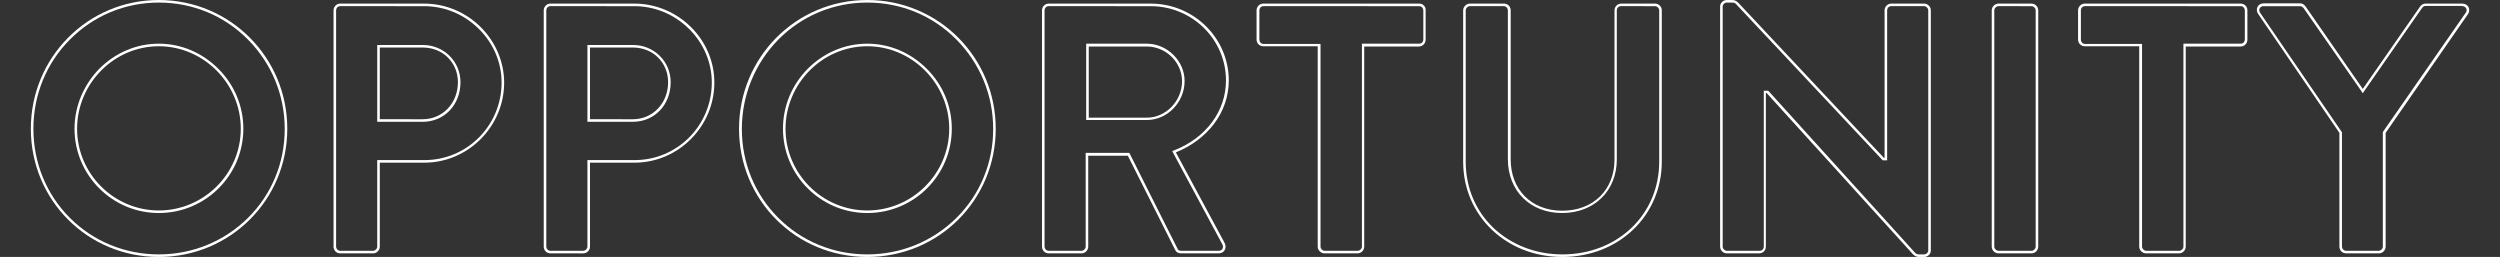
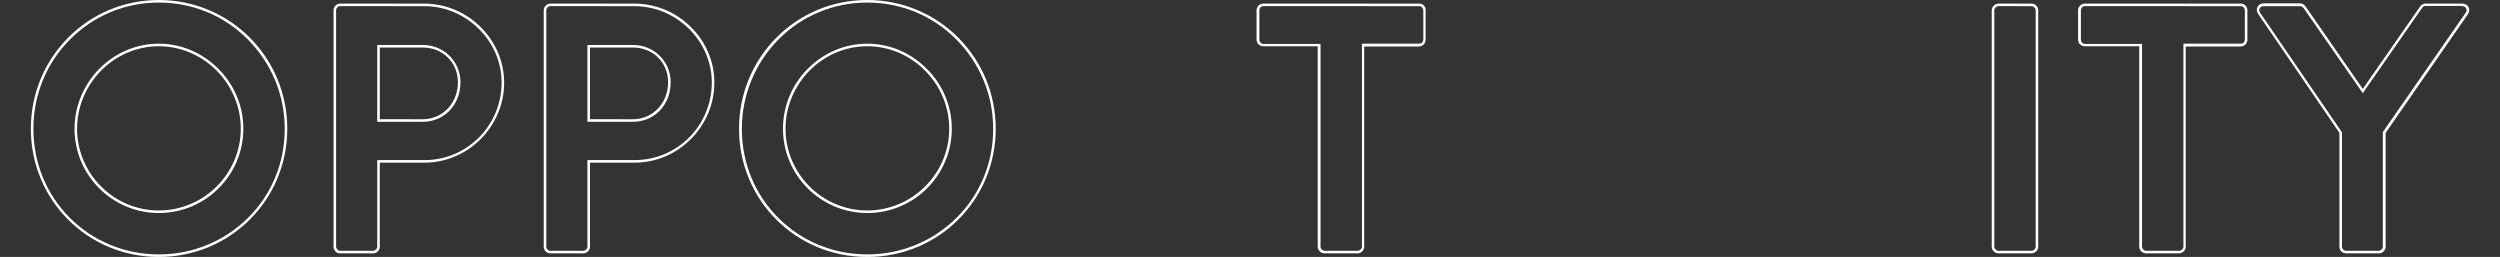
<svg xmlns="http://www.w3.org/2000/svg" version="1.1" id="Layer_1" x="0px" y="0px" viewBox="0 0 972.9 100" style="enable-background:new 0 0 972.9 100;" xml:space="preserve">
  <rect x="0" y="0" width="972.9" height="100" fill="#333333" stroke="none" />
  <style type="text/css">
	.st0{fill:#FFFFFF;}
</style>
  <g>
    <path class="st0" d="M61.8,1C75,1,87.3,6.1,96.5,15.4c9.2,9.3,14.3,21.6,14.3,34.8c0,13.2-5.1,25.5-14.3,34.6   C87.3,93.9,75,99,61.8,99c-13.2,0-25.5-5.1-34.6-14.2C18,75.6,13,63.3,13,50.1C13,37,18,24.6,27.2,15.4C36.4,6.1,48.7,1,61.8,1    M61.8,82.9c18.2,0,32.9-14.7,32.9-32.8c0-8.7-3.4-17-9.7-23.3c-6.3-6.3-14.5-9.8-23.2-9.8c-8.7,0-16.9,3.5-23.2,9.8   C32.5,33.1,29,41.4,29,50.1C29,68.2,43.7,82.9,61.8,82.9 M61.8,0C34.1,0,12,22.4,12,50.1C12,77.9,34.1,100,61.8,100   s50-22.1,50-49.9C111.8,22.4,89.6,0,61.8,0L61.8,0z M61.8,81.9C44.3,81.9,30,67.6,30,50.1s14.3-32.1,31.8-32.1s31.9,14.6,31.9,32.1   S79.3,81.9,61.8,81.9L61.8,81.9z" />
    <path class="st0" d="M165,2.4c8,0,15.5,3.1,21.3,8.8c5.7,5.6,8.9,13.1,8.9,20.9c0,16.7-13.4,30.2-30,30.2h-17.4h-1v1V96   c0,0.8-0.8,1.6-1.6,1.6h-12.8c-1,0-1.6-0.9-1.6-1.6V4c0-0.8,0.6-1.6,1.6-1.6H165 M146.8,47.4h1h16.7c8.4,0,14.7-6.6,14.7-15.4   c0-8.1-6.5-14.5-14.7-14.5h-16.7h-1v1v27.9V47.4 M165,1.4h-32.6c-1.5,0-2.6,1.3-2.6,2.6V96c0,1.4,1.1,2.6,2.6,2.6h12.8   c1.4,0,2.6-1.2,2.6-2.6V63.3h17.4c16.9,0,31-14,31-31.2C196.1,15.3,182.1,1.4,165,1.4L165,1.4z M147.8,46.4V18.5h16.7   c7.8,0,13.7,5.8,13.7,13.5c0,8.2-6,14.4-13.7,14.4H147.8L147.8,46.4z" />
    <path class="st0" d="M246.8,2.4c8,0,15.5,3.1,21.3,8.8c5.7,5.6,8.9,13.1,8.9,20.9c0,16.7-13.4,30.2-30,30.2h-17.4h-1v1V96   c0,0.8-0.8,1.6-1.6,1.6h-12.8c-1,0-1.6-0.9-1.6-1.6V4c0-0.8,0.6-1.6,1.6-1.6H246.8 M228.6,47.4h1h16.7c8.4,0,14.7-6.6,14.7-15.4   c0-8.1-6.5-14.5-14.7-14.5h-16.7h-1v1v27.9V47.4 M246.8,1.4h-32.6c-1.5,0-2.6,1.3-2.6,2.6V96c0,1.4,1.1,2.6,2.6,2.6H227   c1.4,0,2.6-1.2,2.6-2.6V63.3H247c16.9,0,31-14,31-31.2C278,15.3,263.9,1.4,246.8,1.4L246.8,1.4z M229.6,46.4V18.5h16.7   c7.8,0,13.7,5.8,13.7,13.5c0,8.2-6,14.4-13.7,14.4H229.6L229.6,46.4z" />
    <path class="st0" d="M337.5,1c13.2,0,25.5,5.1,34.7,14.4c9.2,9.3,14.3,21.6,14.3,34.8c0,13.2-5.1,25.5-14.3,34.6   C363,93.9,350.7,99,337.5,99c-13.2,0-25.5-5.1-34.6-14.2c-9.2-9.2-14.2-21.5-14.2-34.6c0-13.2,5.1-25.5,14.2-34.8   C312.1,6.1,324.4,1,337.5,1 M337.5,82.9c18.2,0,32.9-14.7,32.9-32.8c0-8.7-3.4-17-9.7-23.3c-6.3-6.3-14.5-9.8-23.2-9.8   c-8.7,0-16.9,3.5-23.2,9.8c-6.2,6.3-9.6,14.6-9.6,23.3C304.7,68.2,319.4,82.9,337.5,82.9 M337.5,0c-27.8,0-49.9,22.4-49.9,50.1   c0,27.8,22.1,49.9,49.9,49.9s50-22.1,50-49.9C387.5,22.4,365.3,0,337.5,0L337.5,0z M337.5,81.9c-17.5,0-31.8-14.3-31.8-31.8   s14.3-32.1,31.8-32.1c17.5,0,31.9,14.6,31.9,32.1S355,81.9,337.5,81.9L337.5,81.9z" />
-     <path class="st0" d="M447.8,2.4c16.1,0,29.3,12.9,29.3,28.9c0,11.8-7.6,22.2-19.9,27.1l-1,0.4l0.5,1l19,35.3c0.3,0.6,0.3,1.3,0,1.8   c-0.3,0.5-0.8,0.7-1.5,0.7h-14.6c-0.9,0-1.2-0.5-1.3-0.7l-18.5-36.8l-0.3-0.6h-0.6h-15.4h-1v1V96c0,0.8-0.8,1.6-1.6,1.6h-12.8   c-1,0-1.6-0.9-1.6-1.6V4c0-0.8,0.6-1.6,1.6-1.6H447.8 M422.7,46.7h1h22.6c8,0,14.7-6.9,14.7-15.2c0-7.8-6.8-14.5-14.7-14.5h-22.6   h-1v1v27.6V46.7 M447.8,1.4h-39.7c-1.5,0-2.6,1.3-2.6,2.6V96c0,1.4,1.1,2.6,2.6,2.6h12.8c1.4,0,2.6-1.2,2.6-2.6V60.6h15.4   l18.5,36.8c0.3,0.6,1,1.2,2.2,1.2h14.6c2.4,0,3.3-2.2,2.4-4l-19-35.3c12.1-4.9,20.6-15.3,20.6-28.1C478.1,14.7,464.5,1.4,447.8,1.4   L447.8,1.4z M423.7,45.7V18.1h22.6c7.4,0,13.7,6.1,13.7,13.5c0,7.8-6.4,14.2-13.7,14.2H423.7L423.7,45.7z" />
    <path class="st0" d="M552.3,2.4c1,0,1.6,0.9,1.6,1.6v11.4c0,0.8-0.6,1.6-1.6,1.6H531h-1v1V96c0,0.8-0.8,1.6-1.6,1.6h-12.9   c-0.8,0-1.6-0.8-1.6-1.6V18.1v-1h-1h-21.2c-1,0-1.6-0.9-1.6-1.6V4c0-0.8,0.6-1.6,1.6-1.6H552.3 M552.3,1.4h-60.7   c-1.5,0-2.6,1.3-2.6,2.6v11.4c0,1.4,1.1,2.6,2.6,2.6h21.2V96c0,1.4,1.3,2.6,2.6,2.6h12.9c1.4,0,2.6-1.2,2.6-2.6V18.1h21.3   c1.5,0,2.6-1.3,2.6-2.6V4C554.9,2.6,553.8,1.4,552.3,1.4L552.3,1.4z" />
-     <path class="st0" d="M644.1,2.4c0.8,0,1.6,0.8,1.6,1.6v58.9c0,20.6-16.2,36.1-37.7,36.1c-10.3,0-19.8-3.7-26.8-10.3   c-7-6.7-10.8-15.8-10.8-25.7V4c0-0.8,0.8-1.6,1.6-1.6h13.2c1,0,1.6,0.9,1.6,1.6v57.9c0,12.4,8.7,21,21.1,21   c12.5,0,21.3-8.6,21.3-20.9V4c0-0.8,0.6-1.6,1.6-1.6H644.1 M644.1,1.4h-13.2c-1.5,0-2.6,1.3-2.6,2.6v58.1   c0,11.7-8.2,19.9-20.3,19.9c-12.1,0-20.1-8.2-20.1-20V4c0-1.4-1.1-2.6-2.6-2.6H572c-1.4,0-2.6,1.3-2.6,2.6v58.9   c0,21.1,16.8,37.1,38.6,37.1c21.9,0,38.7-16,38.7-37.1V4C646.7,2.6,645.5,1.4,644.1,1.4L644.1,1.4z" />
-     <path class="st0" d="M674.1,1c0.7,0,1.2,0.2,1.6,0.7l56.7,60.4l0.3,0.3h0.4h0.3h1v-1V4c0-0.8,0.6-1.6,1.6-1.6h12.8   c0.8,0,1.6,0.8,1.6,1.6v93.5c0,0.8-0.8,1.5-1.6,1.5h-1.9c-0.7,0-1.2-0.2-1.6-0.6l-56.9-62.8l-0.3-0.3h-0.4h-0.3h-1v1V96   c0,0.8-0.6,1.6-1.6,1.6H672c-0.8,0-1.6-0.8-1.6-1.6V2.5c0-0.8,0.8-1.5,1.6-1.5H674.1 M674.1,0H672c-1.4,0-2.6,1.1-2.6,2.5V96   c0,1.4,1.2,2.6,2.6,2.6h12.6c1.5,0,2.6-1.2,2.6-2.6V36.2h0.3L744.5,99c0.7,0.7,1.4,1,2.4,1h1.9c1.4,0,2.6-1.1,2.6-2.5V4   c0-1.4-1.2-2.6-2.6-2.6H736c-1.5,0-2.6,1.3-2.6,2.6v57.4h-0.3L676.4,1C675.7,0.3,675,0,674.1,0L674.1,0z" />
-     <path class="st0" d="M790.6,2.4c0.8,0,1.6,0.8,1.6,1.6V96c0,0.8-0.8,1.6-1.6,1.6h-12.9c-0.8,0-1.6-0.8-1.6-1.6V4   c0-0.8,0.8-1.6,1.6-1.6H790.6 M790.6,1.4h-12.9c-1.4,0-2.6,1.3-2.6,2.6V96c0,1.4,1.2,2.6,2.6,2.6h12.9c1.4,0,2.6-1.2,2.6-2.6V4   C793.2,2.6,792,1.4,790.6,1.4L790.6,1.4z" />
+     <path class="st0" d="M790.6,2.4c0.8,0,1.6,0.8,1.6,1.6V96c0,0.8-0.8,1.6-1.6,1.6h-12.9c-0.8,0-1.6-0.8-1.6-1.6V4   c0-0.8,0.8-1.6,1.6-1.6M790.6,1.4h-12.9c-1.4,0-2.6,1.3-2.6,2.6V96c0,1.4,1.2,2.6,2.6,2.6h12.9c1.4,0,2.6-1.2,2.6-2.6V4   C793.2,2.6,792,1.4,790.6,1.4L790.6,1.4z" />
    <path class="st0" d="M872,2.4c1,0,1.6,0.9,1.6,1.6v11.4c0,0.8-0.6,1.6-1.6,1.6h-21.3h-1v1V96c0,0.8-0.8,1.6-1.6,1.6h-12.9   c-0.8,0-1.6-0.8-1.6-1.6V18.1v-1h-1h-21.2c-1,0-1.6-0.9-1.6-1.6V4c0-0.8,0.6-1.6,1.6-1.6H872 M872,1.4h-60.7   c-1.5,0-2.6,1.3-2.6,2.6v11.4c0,1.4,1.1,2.6,2.6,2.6h21.2V96c0,1.4,1.3,2.6,2.6,2.6h12.9c1.4,0,2.6-1.2,2.6-2.6V18.1H872   c1.5,0,2.6-1.3,2.6-2.6V4C874.6,2.6,873.5,1.4,872,1.4L872,1.4z" />
    <path class="st0" d="M958.2,2.4c0.7,0,1.2,0.3,1.5,0.8c0.3,0.5,0.3,1.1-0.1,1.7l-32.1,46.2l-0.2,0.3v0.3V96c0,0.8-0.8,1.6-1.6,1.6   H913c-1,0-1.6-0.9-1.6-1.6V51.8v-0.3l-0.2-0.3L879.5,4.9c-0.3-0.6-0.4-1.2-0.1-1.7c0.3-0.5,0.8-0.8,1.5-0.8h14.2   c0.5,0,1,0.3,1.4,0.8l22.2,31.9l0.8,1.2l0.8-1.2l22.2-31.9c0.4-0.6,0.9-0.9,1.4-0.9H958.2 M958.2,1.4h-14.3c-1.1,0-1.8,0.7-2.2,1.3   l-22.2,31.9L897.3,2.6c-0.4-0.6-1.1-1.3-2.2-1.3h-14.2c-2.2,0-3.3,2.2-2.2,4l31.7,46.4V96c0,1.4,1.1,2.6,2.6,2.6h12.8   c1.4,0,2.6-1.2,2.6-2.6V51.7l32.1-46.3C961.6,3.6,960.5,1.4,958.2,1.4L958.2,1.4z" />
  </g>
</svg>